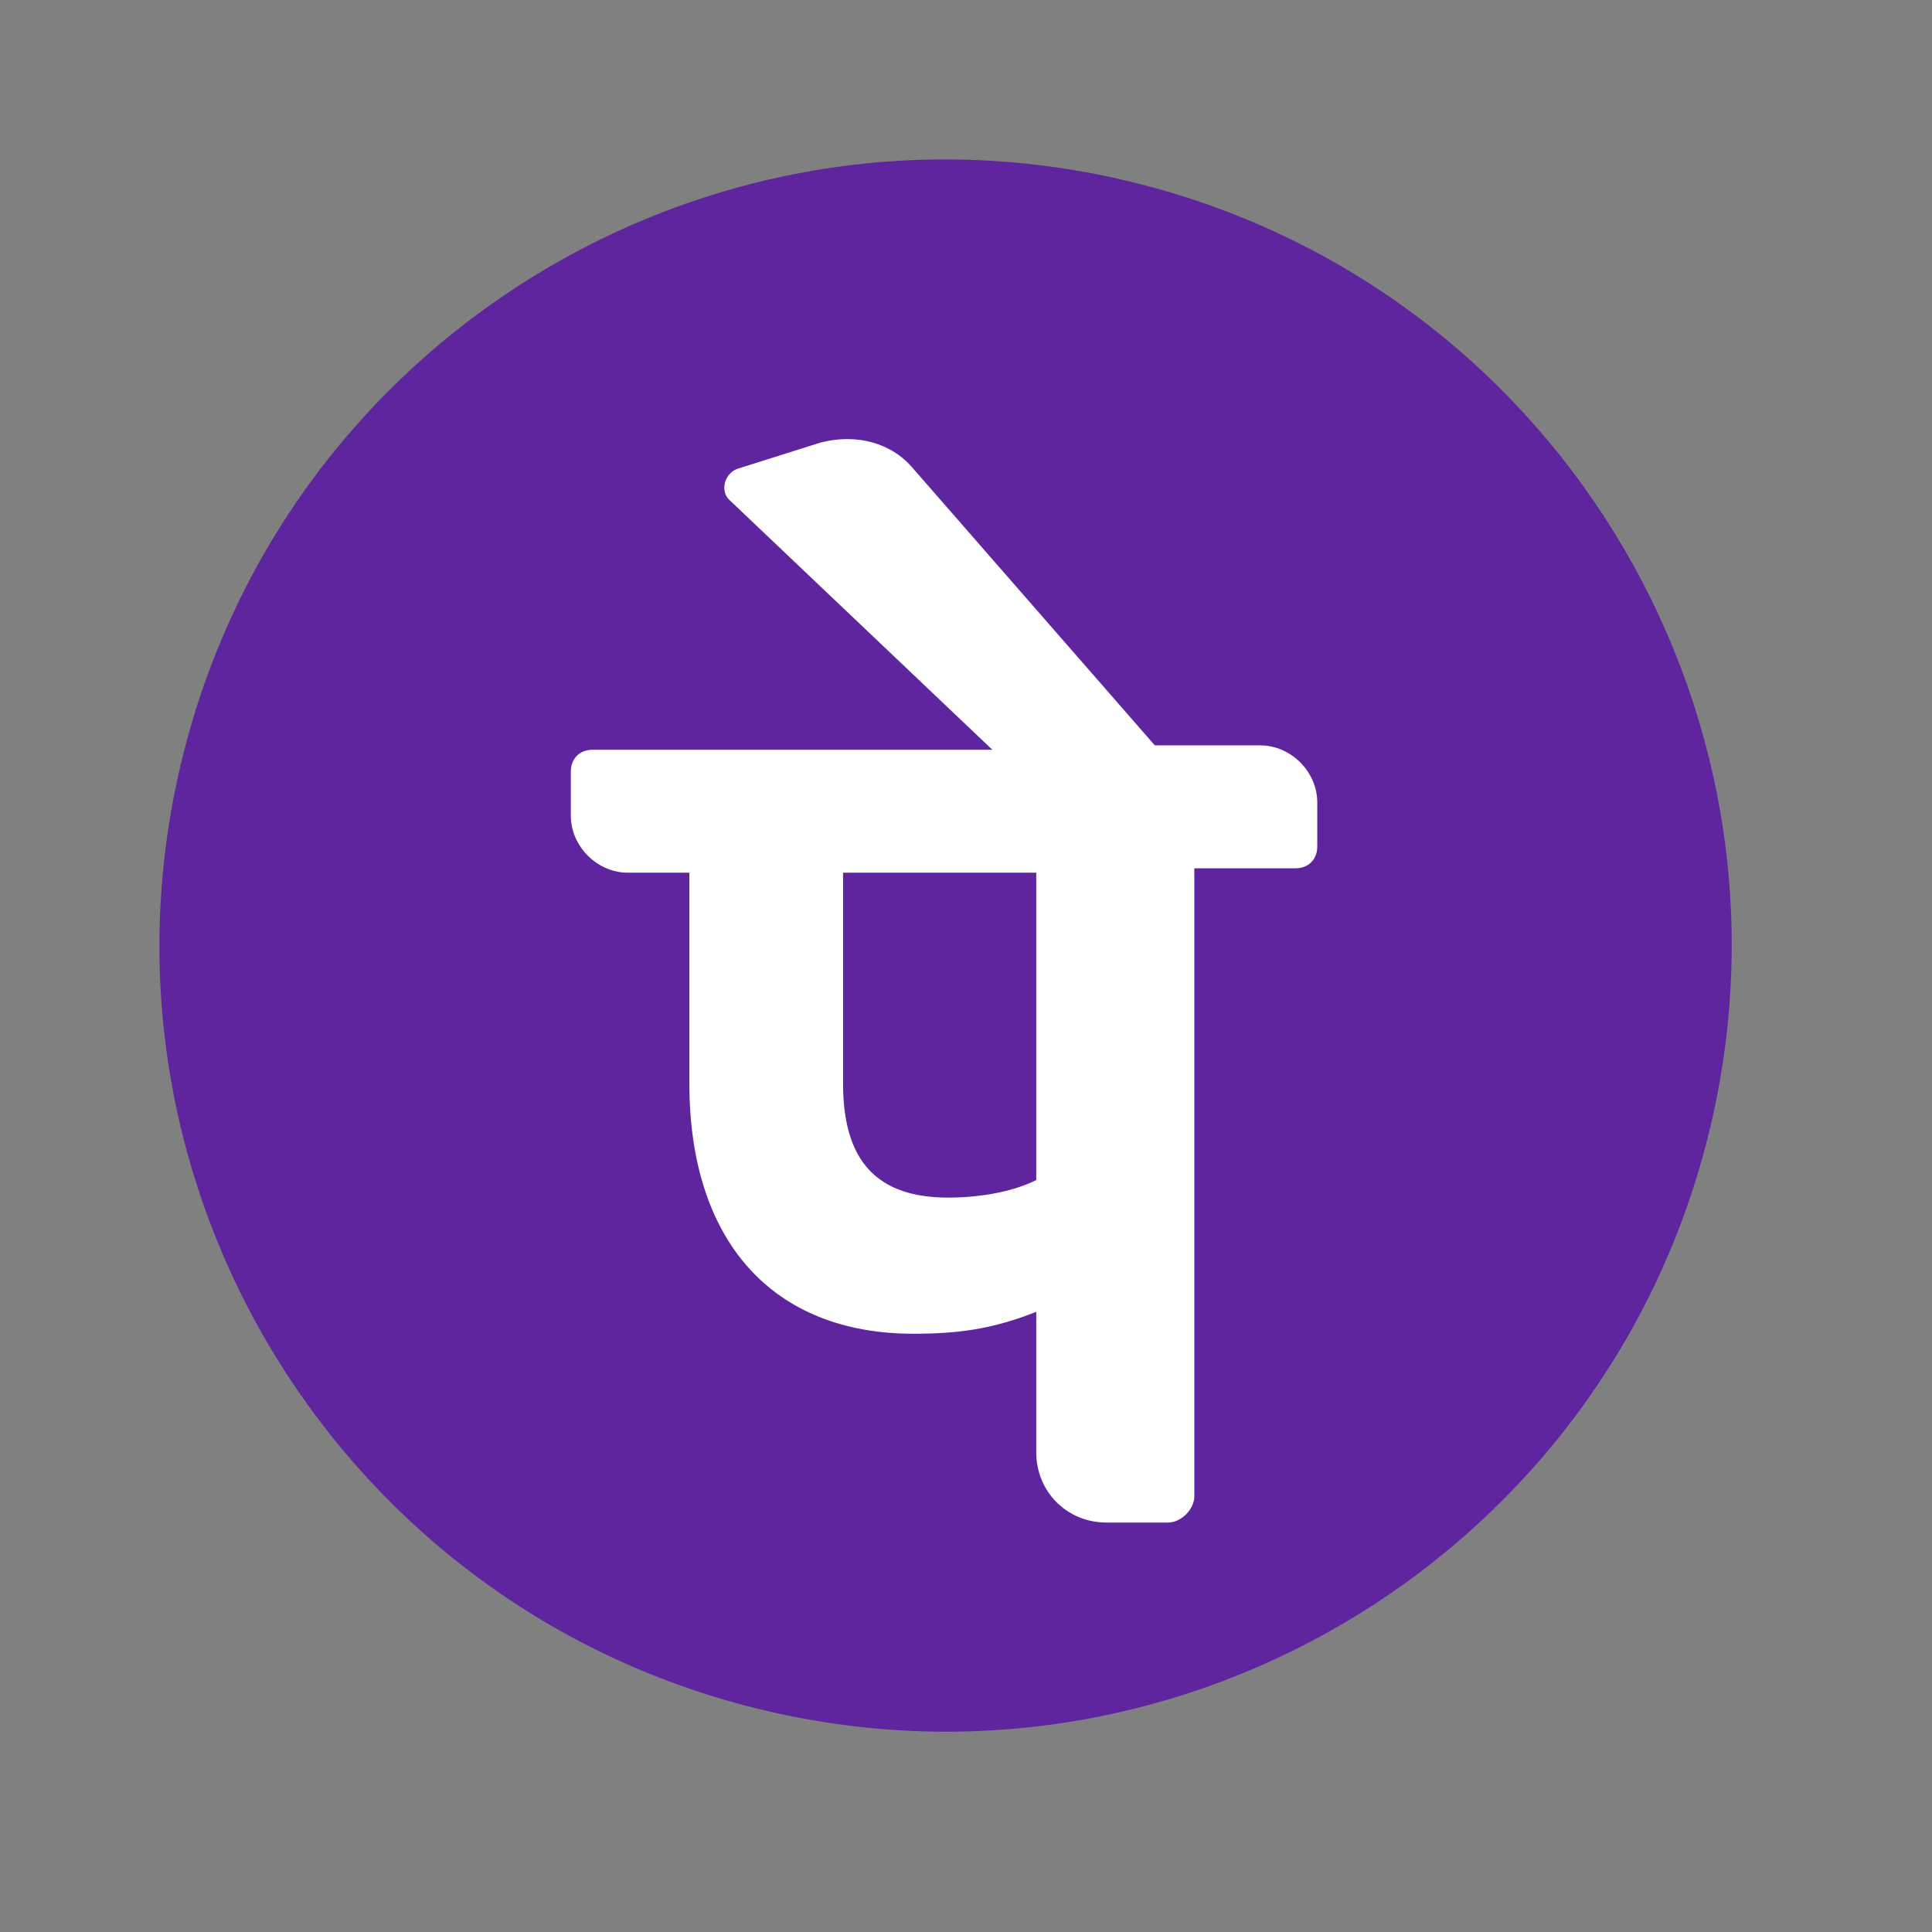
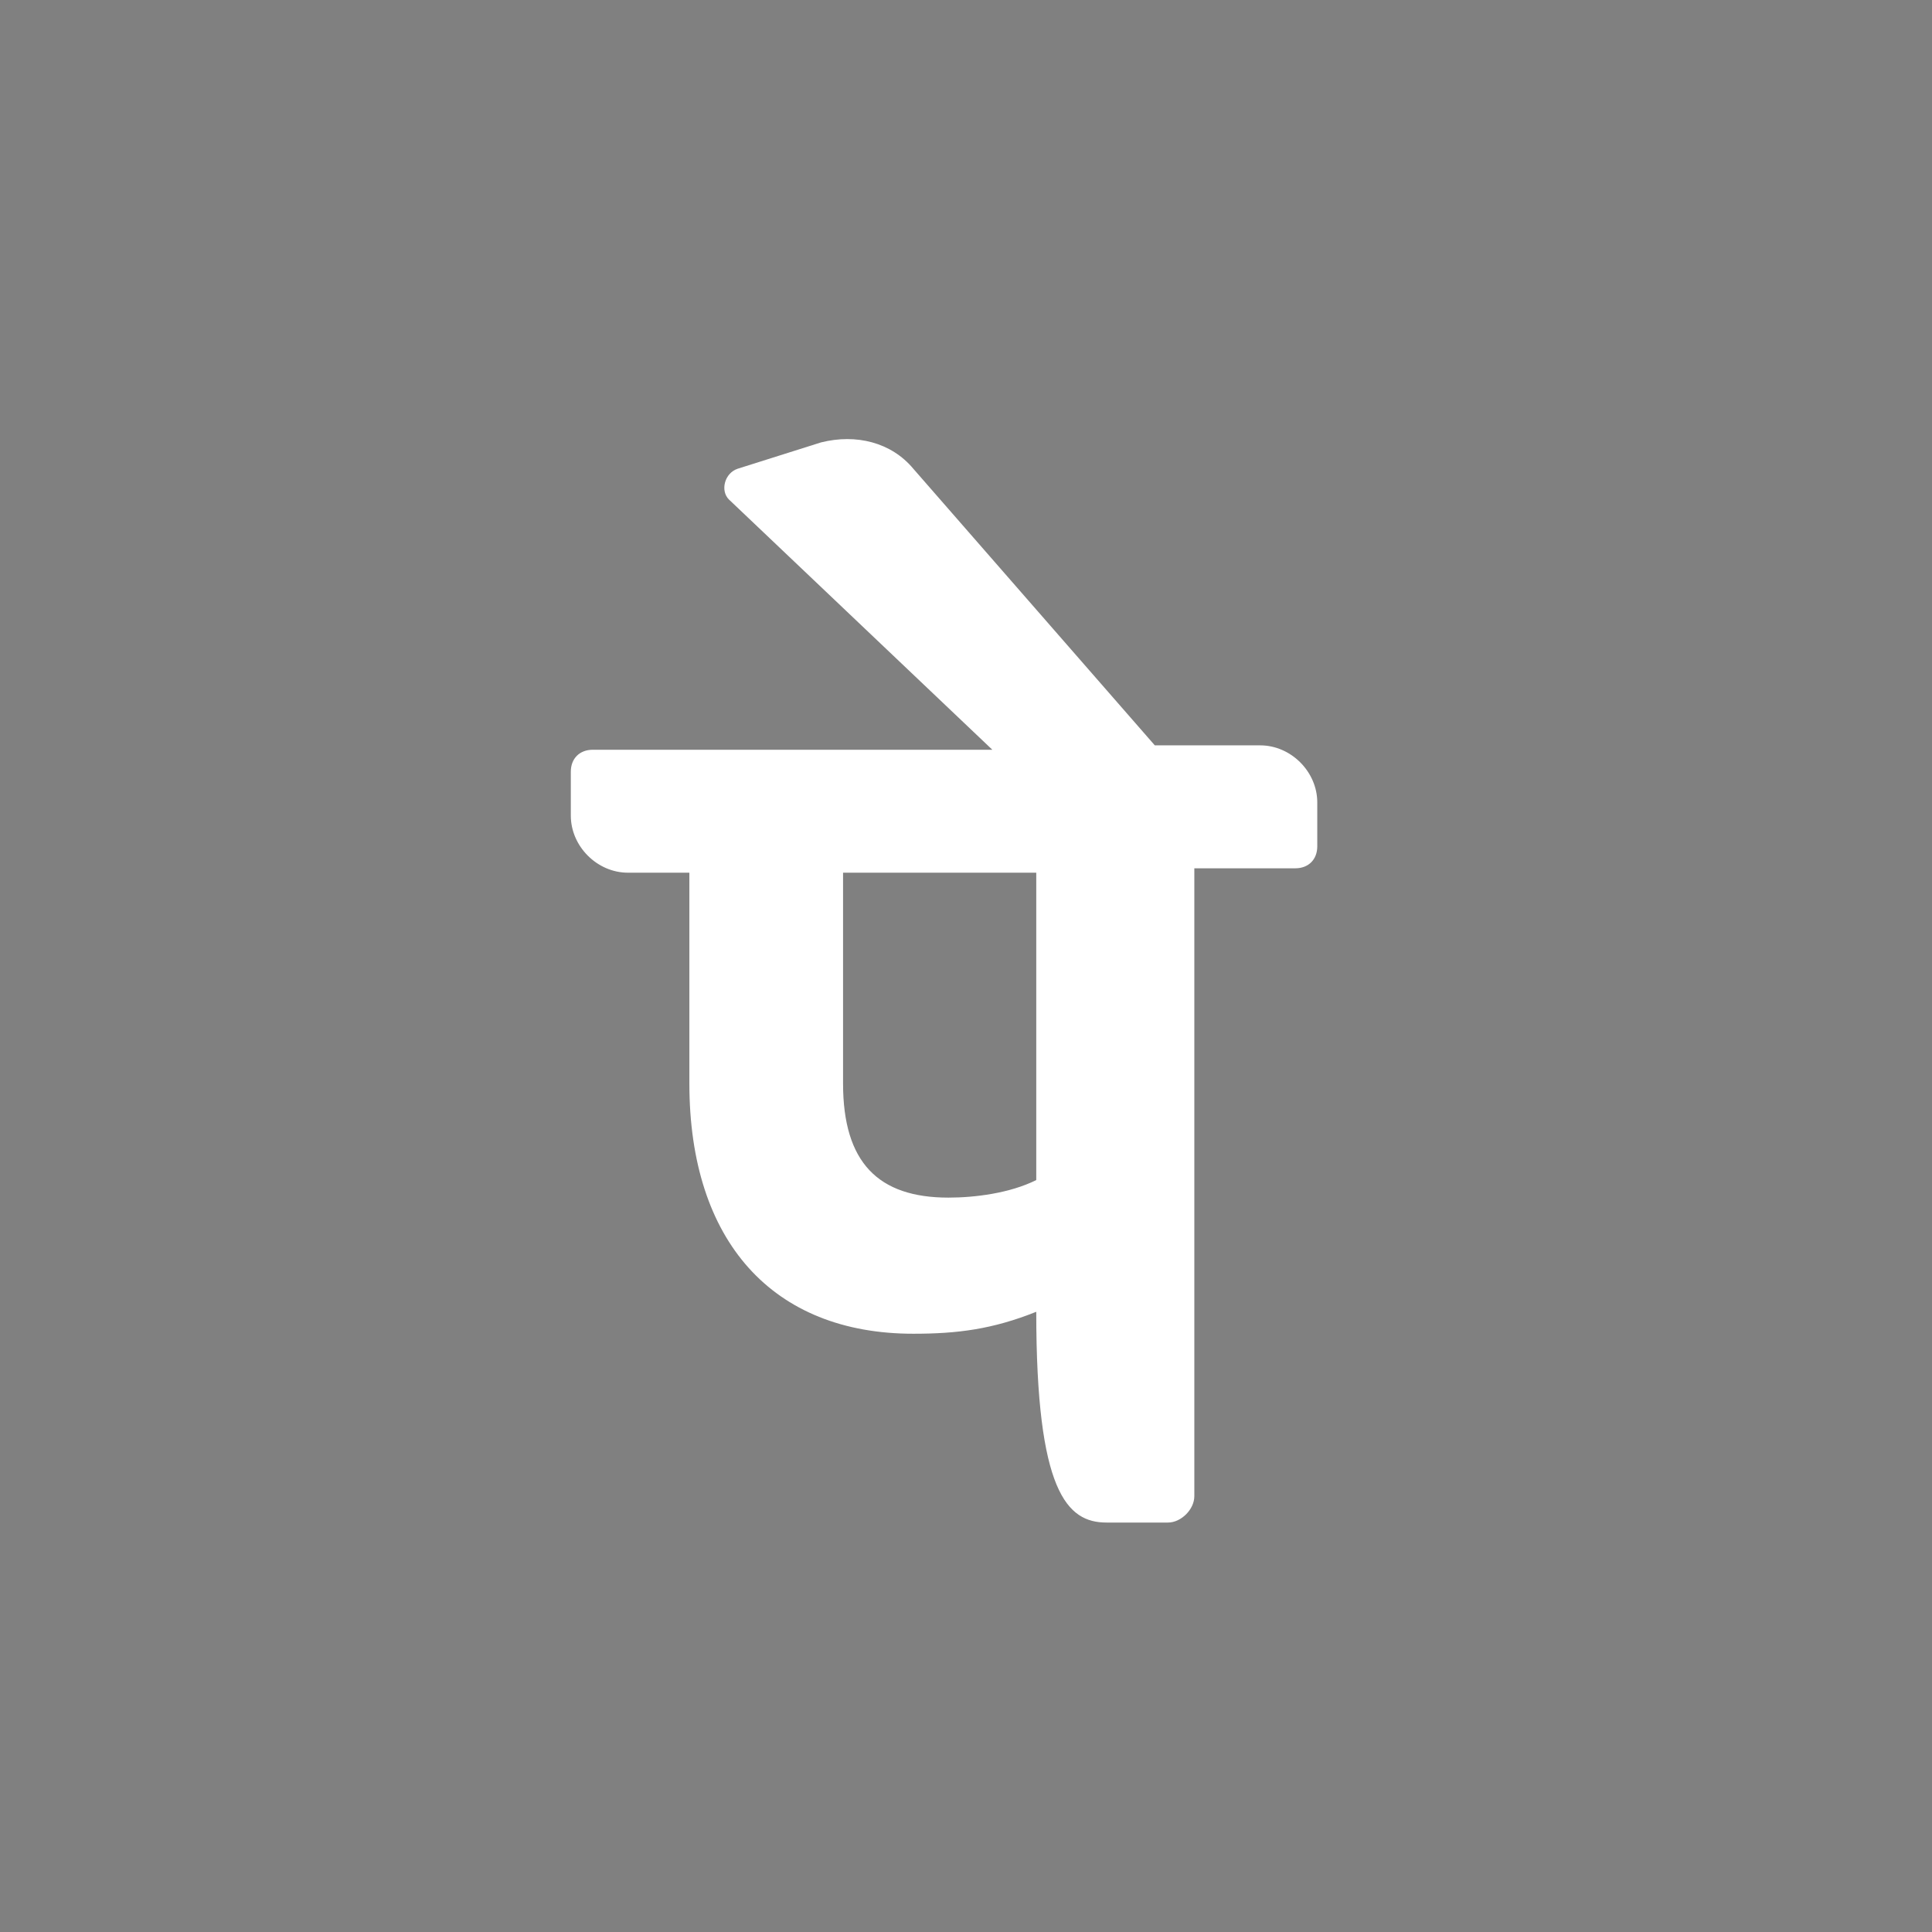
<svg xmlns="http://www.w3.org/2000/svg" width="44" height="44" viewBox="0 0 44 44" fill="none">
  <rect x="0" y="0" width="44" height="44" fill="#808080" stroke="none" />
-   <path d="M38.956 25.648C41.227 16.027 35.27 6.386 25.648 4.114C16.027 1.842 6.386 7.8 4.114 17.421C1.842 27.042 7.8 36.684 17.421 38.955C27.042 41.227 36.684 35.27 38.956 25.648Z" fill="#5F259F" />
-   <path d="M30 18.275C30 17.575 29.4 16.975 28.7 16.975H26.3L20.8 10.675C20.3 10.075 19.5 9.875 18.7 10.075L16.8 10.675C16.5 10.775 16.4 11.175 16.6 11.375L22.6 17.075H13.5C13.2 17.075 13 17.275 13 17.575V18.575C13 19.275 13.6 19.875 14.3 19.875H15.7V24.675C15.7 28.275 17.6 30.375 20.8 30.375C21.8 30.375 22.6 30.275 23.6 29.875V33.075C23.6 33.975 24.3 34.675 25.2 34.675H26.6C26.9 34.675 27.2 34.375 27.2 34.075V19.775H29.5C29.8 19.775 30 19.575 30 19.275V18.275ZM23.6 26.875C23 27.175 22.2 27.275 21.6 27.275C20 27.275 19.2 26.475 19.2 24.675V19.875H23.6V26.875Z" fill="white" />
+   <path d="M30 18.275C30 17.575 29.4 16.975 28.7 16.975H26.3L20.8 10.675C20.3 10.075 19.5 9.875 18.7 10.075L16.8 10.675C16.5 10.775 16.4 11.175 16.6 11.375L22.6 17.075H13.5C13.2 17.075 13 17.275 13 17.575V18.575C13 19.275 13.6 19.875 14.3 19.875H15.7V24.675C15.7 28.275 17.6 30.375 20.8 30.375C21.8 30.375 22.6 30.275 23.6 29.875C23.6 33.975 24.3 34.675 25.2 34.675H26.6C26.9 34.675 27.2 34.375 27.2 34.075V19.775H29.5C29.8 19.775 30 19.575 30 19.275V18.275ZM23.6 26.875C23 27.175 22.2 27.275 21.6 27.275C20 27.275 19.2 26.475 19.2 24.675V19.875H23.6V26.875Z" fill="white" />
</svg>